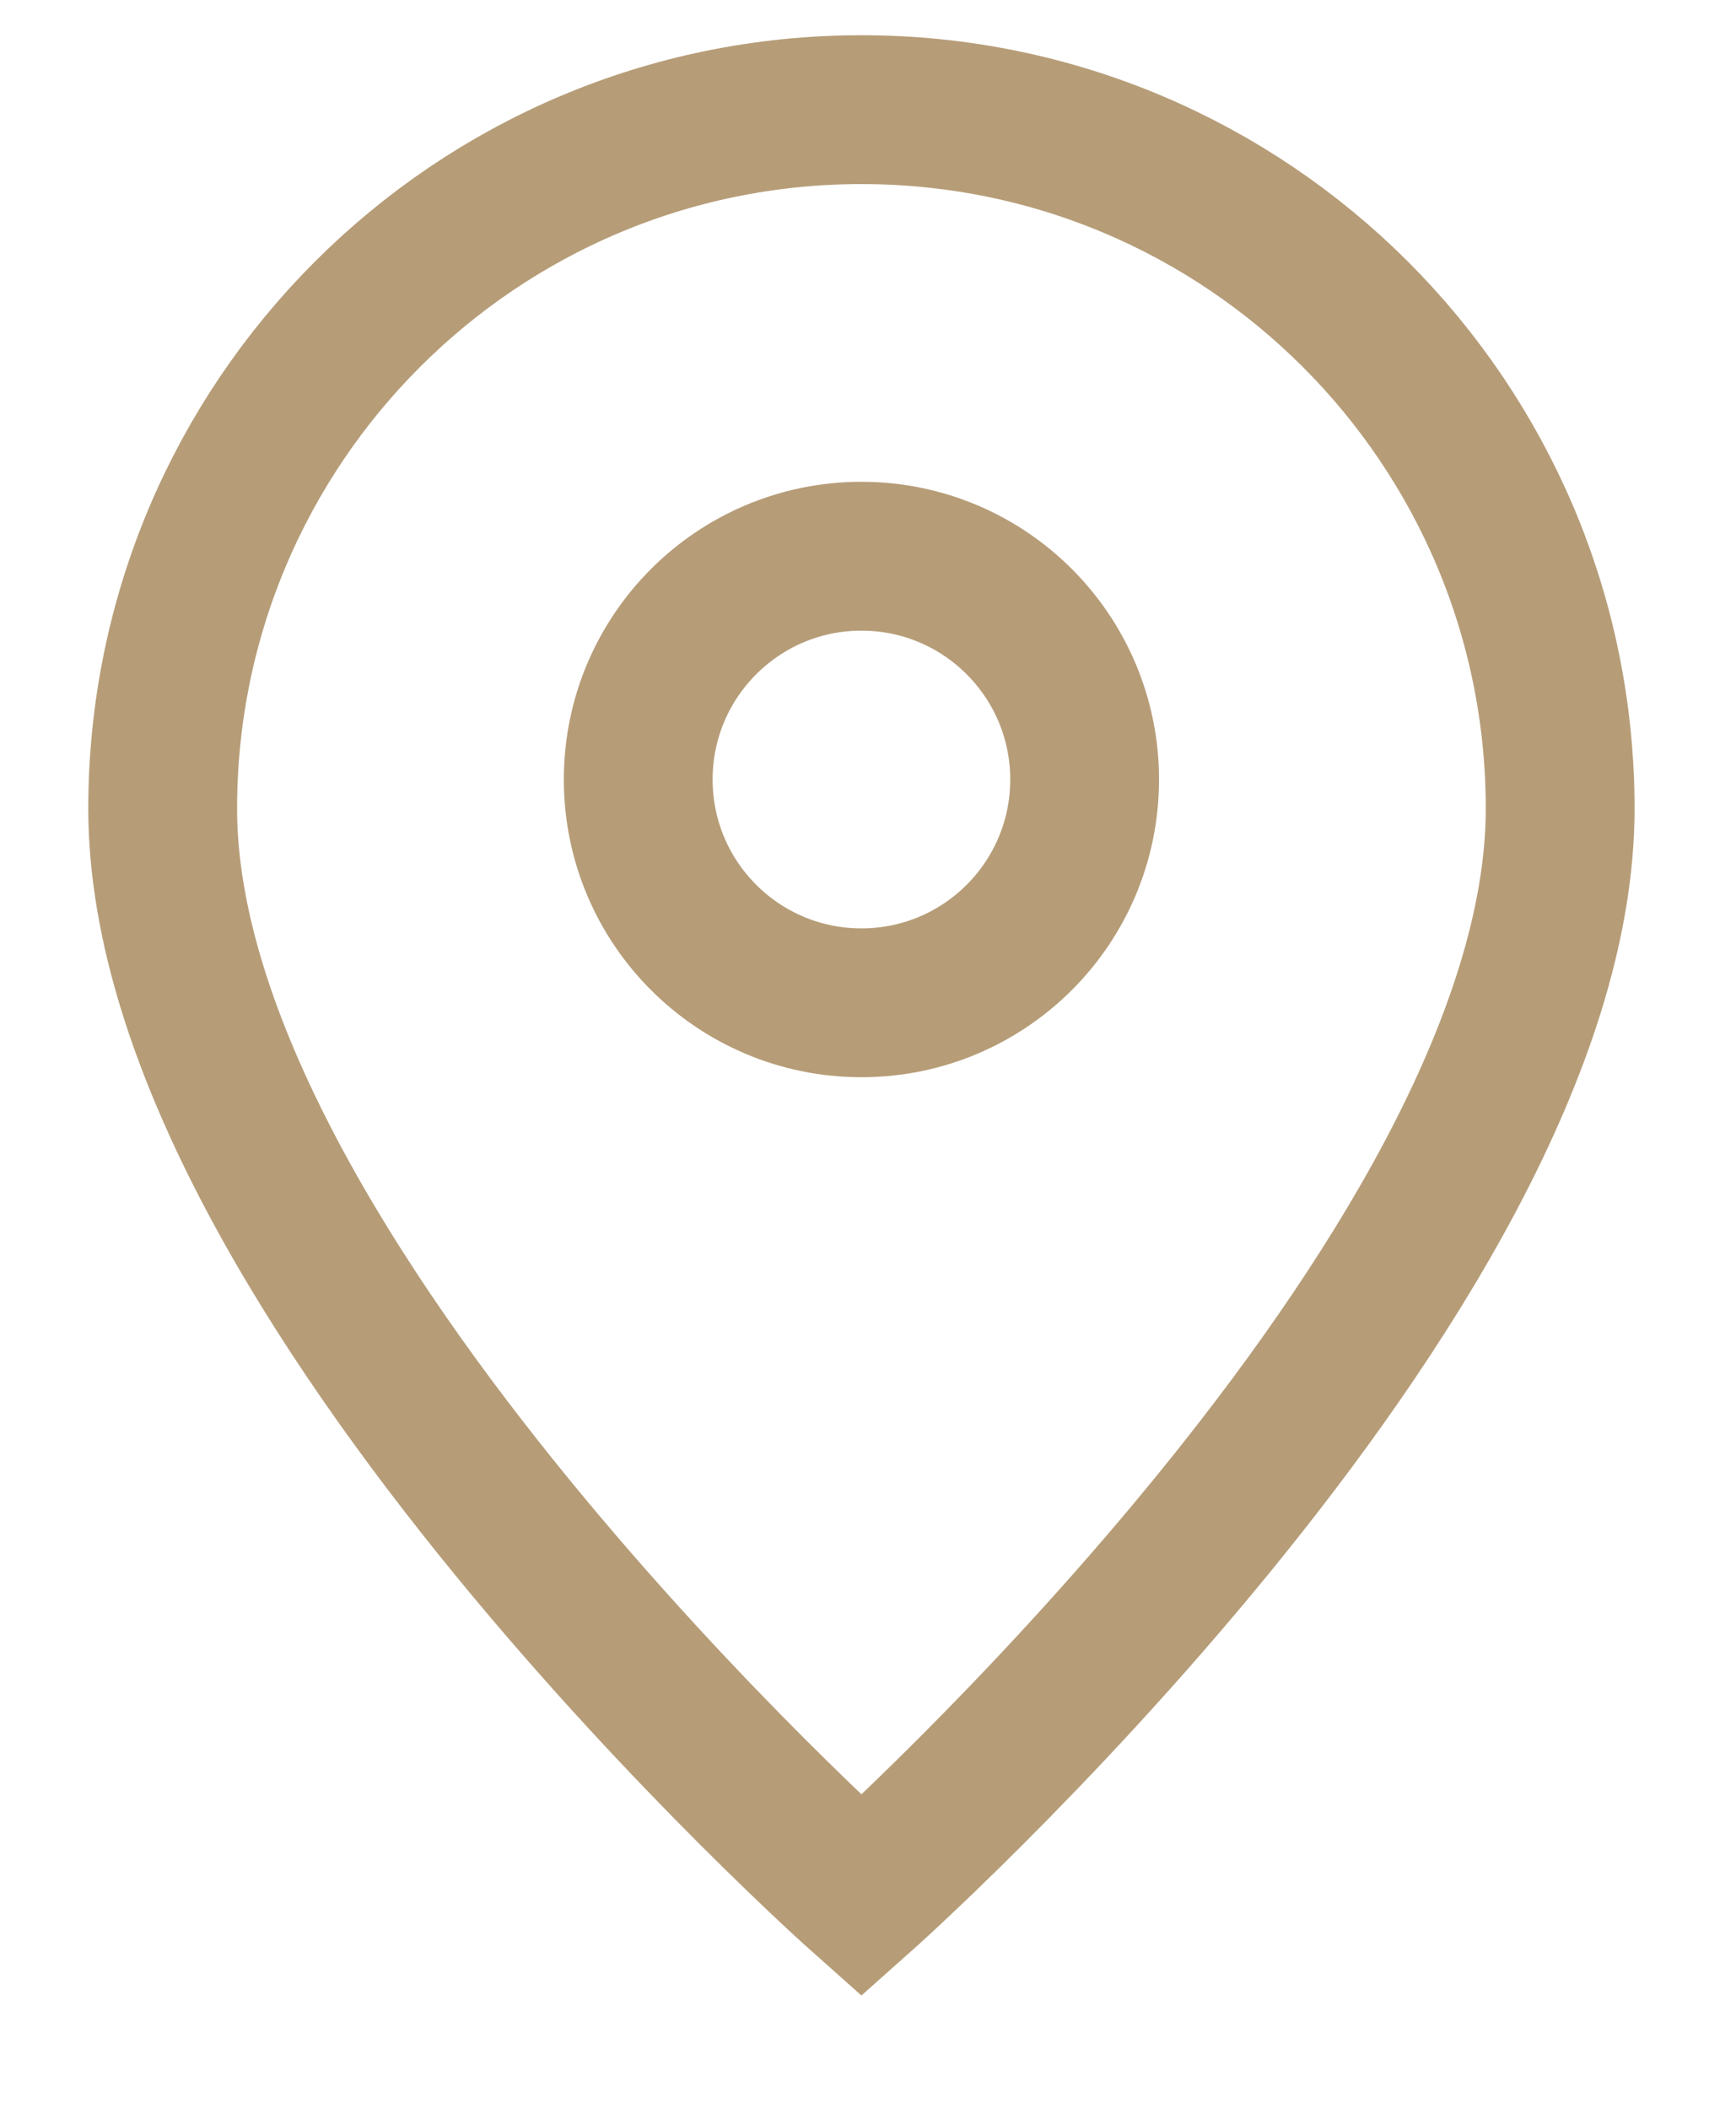
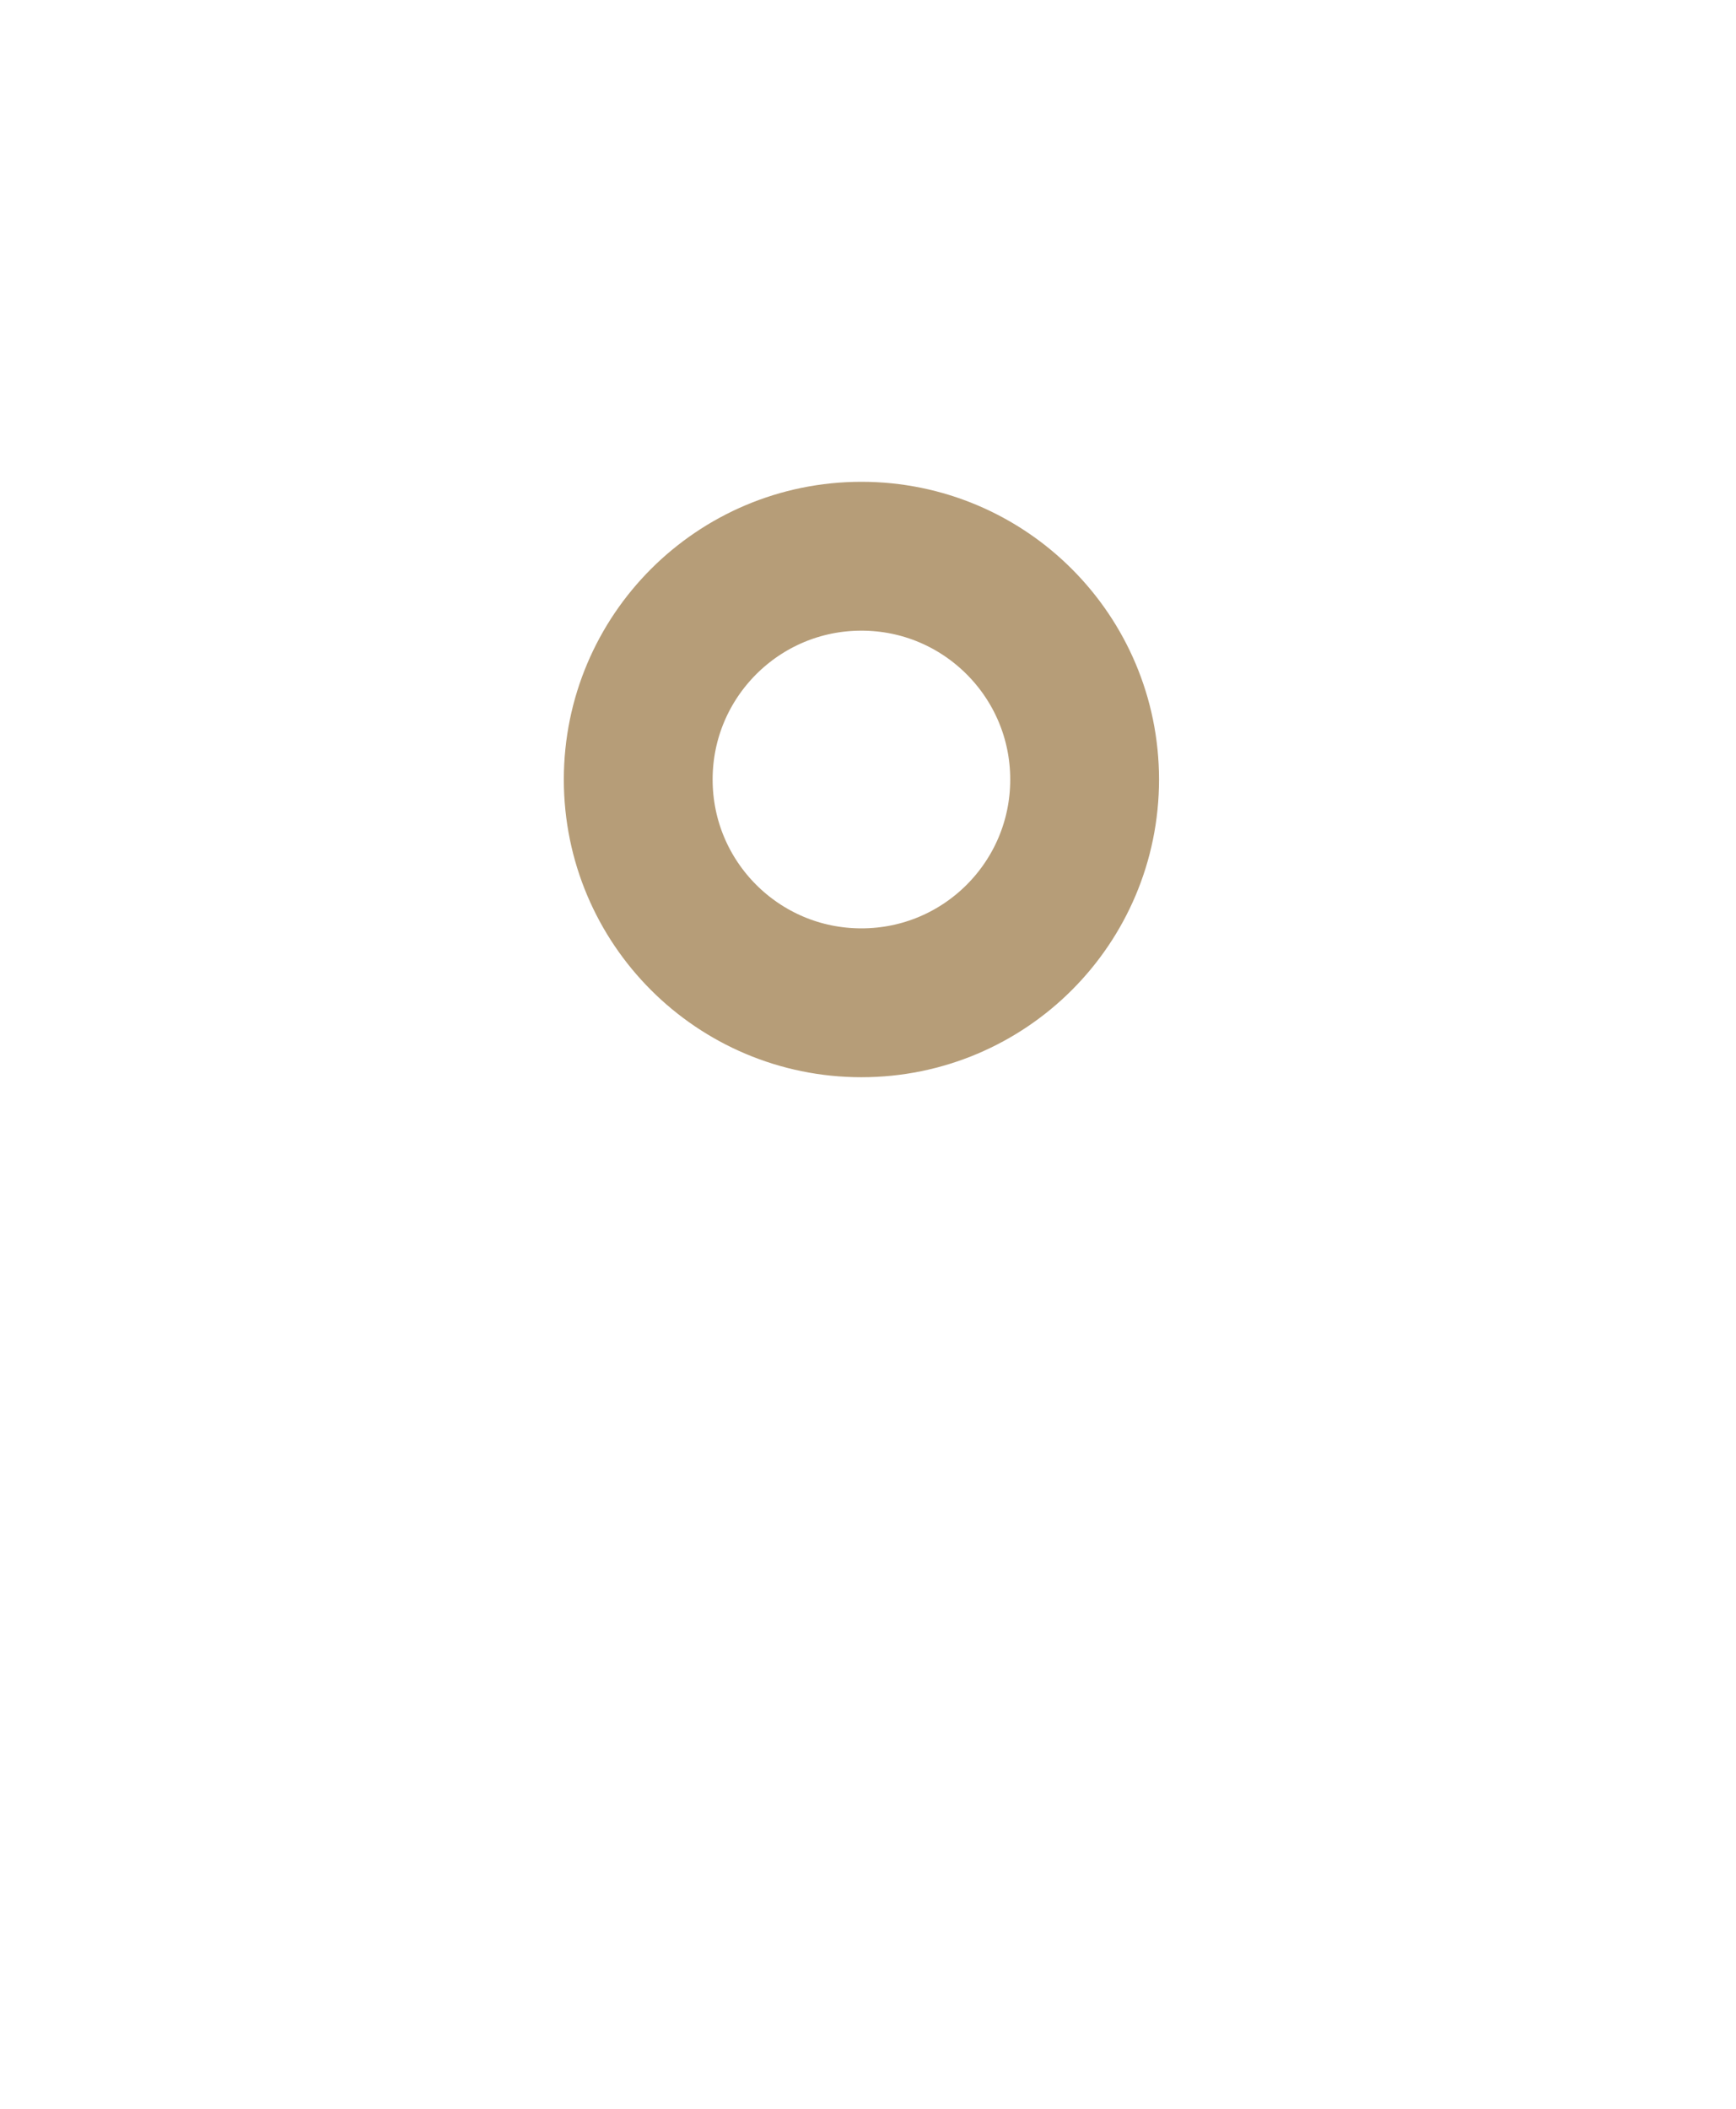
<svg xmlns="http://www.w3.org/2000/svg" width="14" height="17" viewBox="0 0 14 17" fill="none">
-   <path d="M6.947 15.284C6.947 15.284 12.582 10.276 12.582 6.519C12.582 3.407 10.059 0.884 6.947 0.884C3.835 0.884 1.312 3.407 1.312 6.519C1.312 10.276 6.947 15.284 6.947 15.284Z" stroke="#B69D78" stroke-width="1.2" />
-   <path d="M8.747 6.284C8.747 7.279 7.941 8.084 6.947 8.084C5.953 8.084 5.147 7.279 5.147 6.284C5.147 5.29 5.953 4.484 6.947 4.484C7.941 4.484 8.747 5.29 8.747 6.284Z" stroke="#B69D78" stroke-width="1.2" />
+   <path d="M8.747 6.284C8.747 7.279 7.941 8.084 6.947 8.084C5.953 8.084 5.147 7.279 5.147 6.284C5.147 5.29 5.953 4.484 6.947 4.484C7.941 4.484 8.747 5.29 8.747 6.284" stroke="#B69D78" stroke-width="1.2" />
</svg>